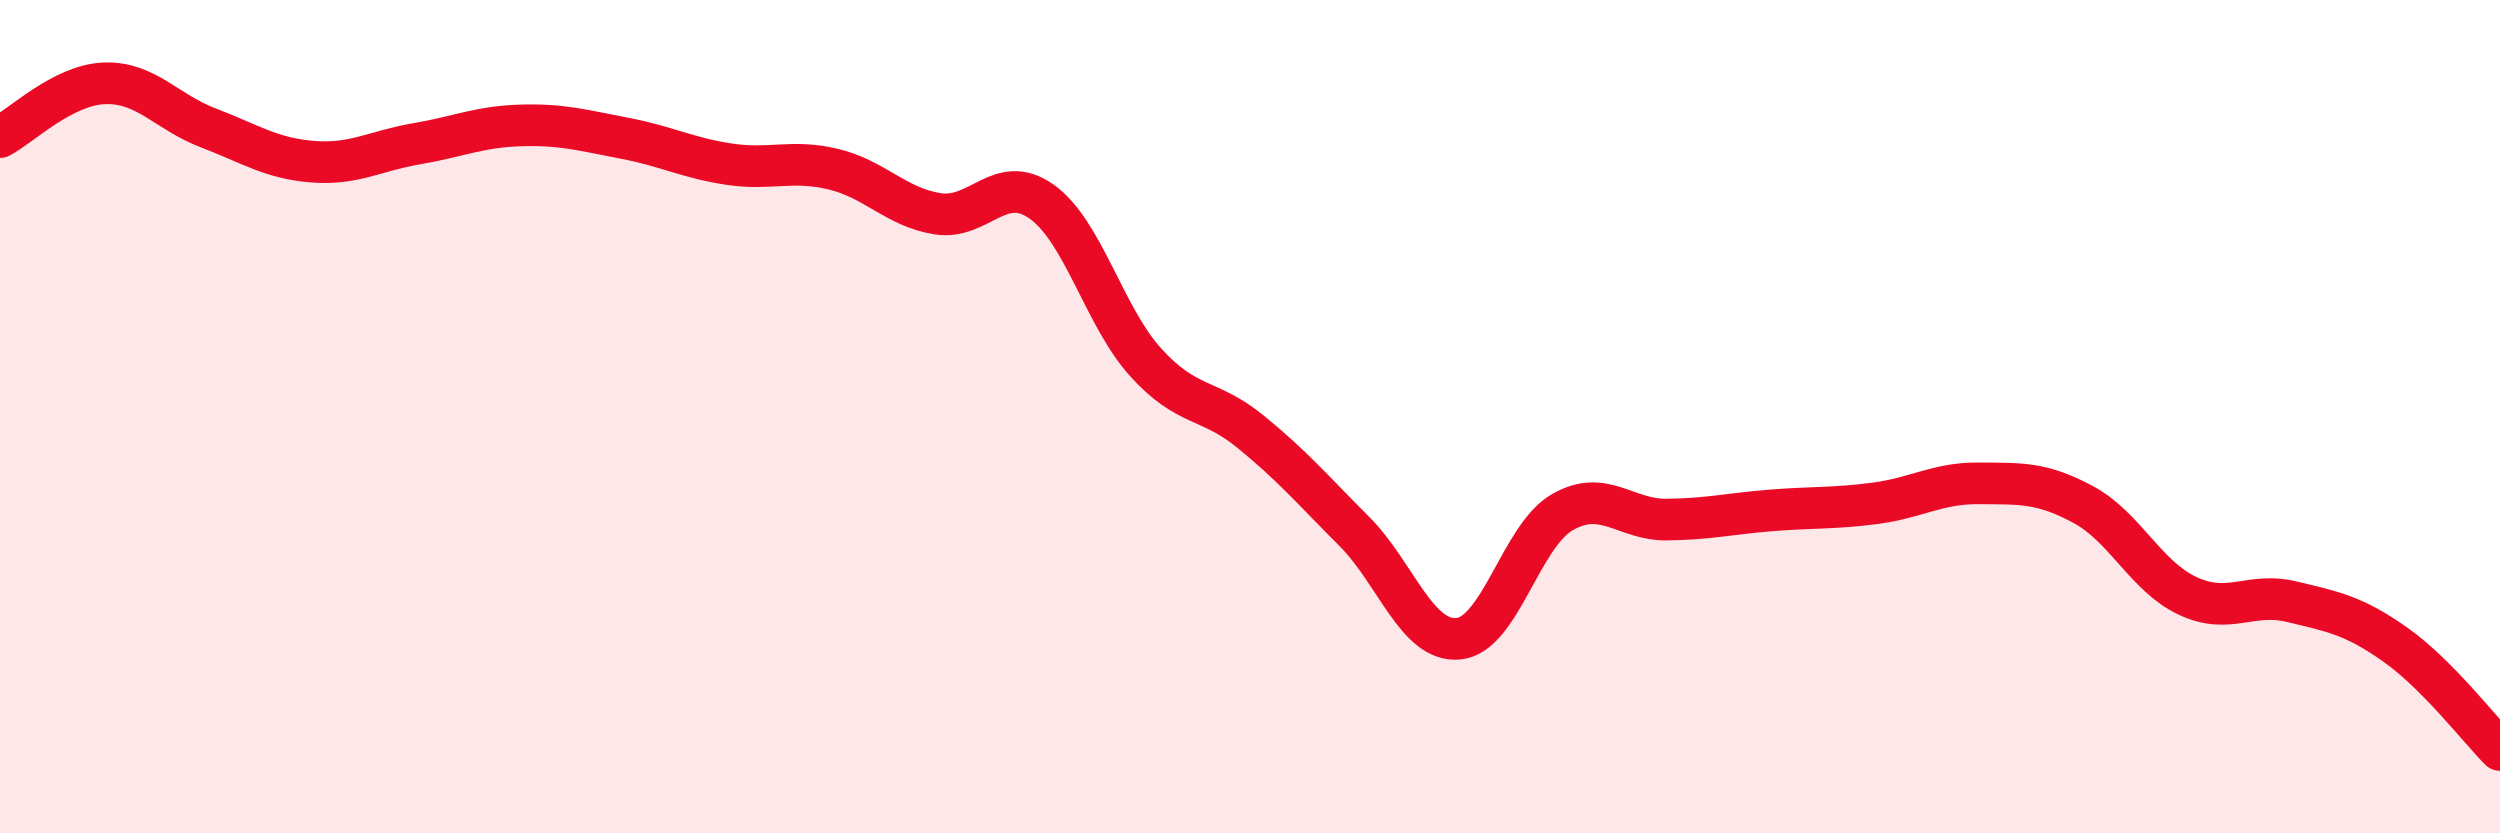
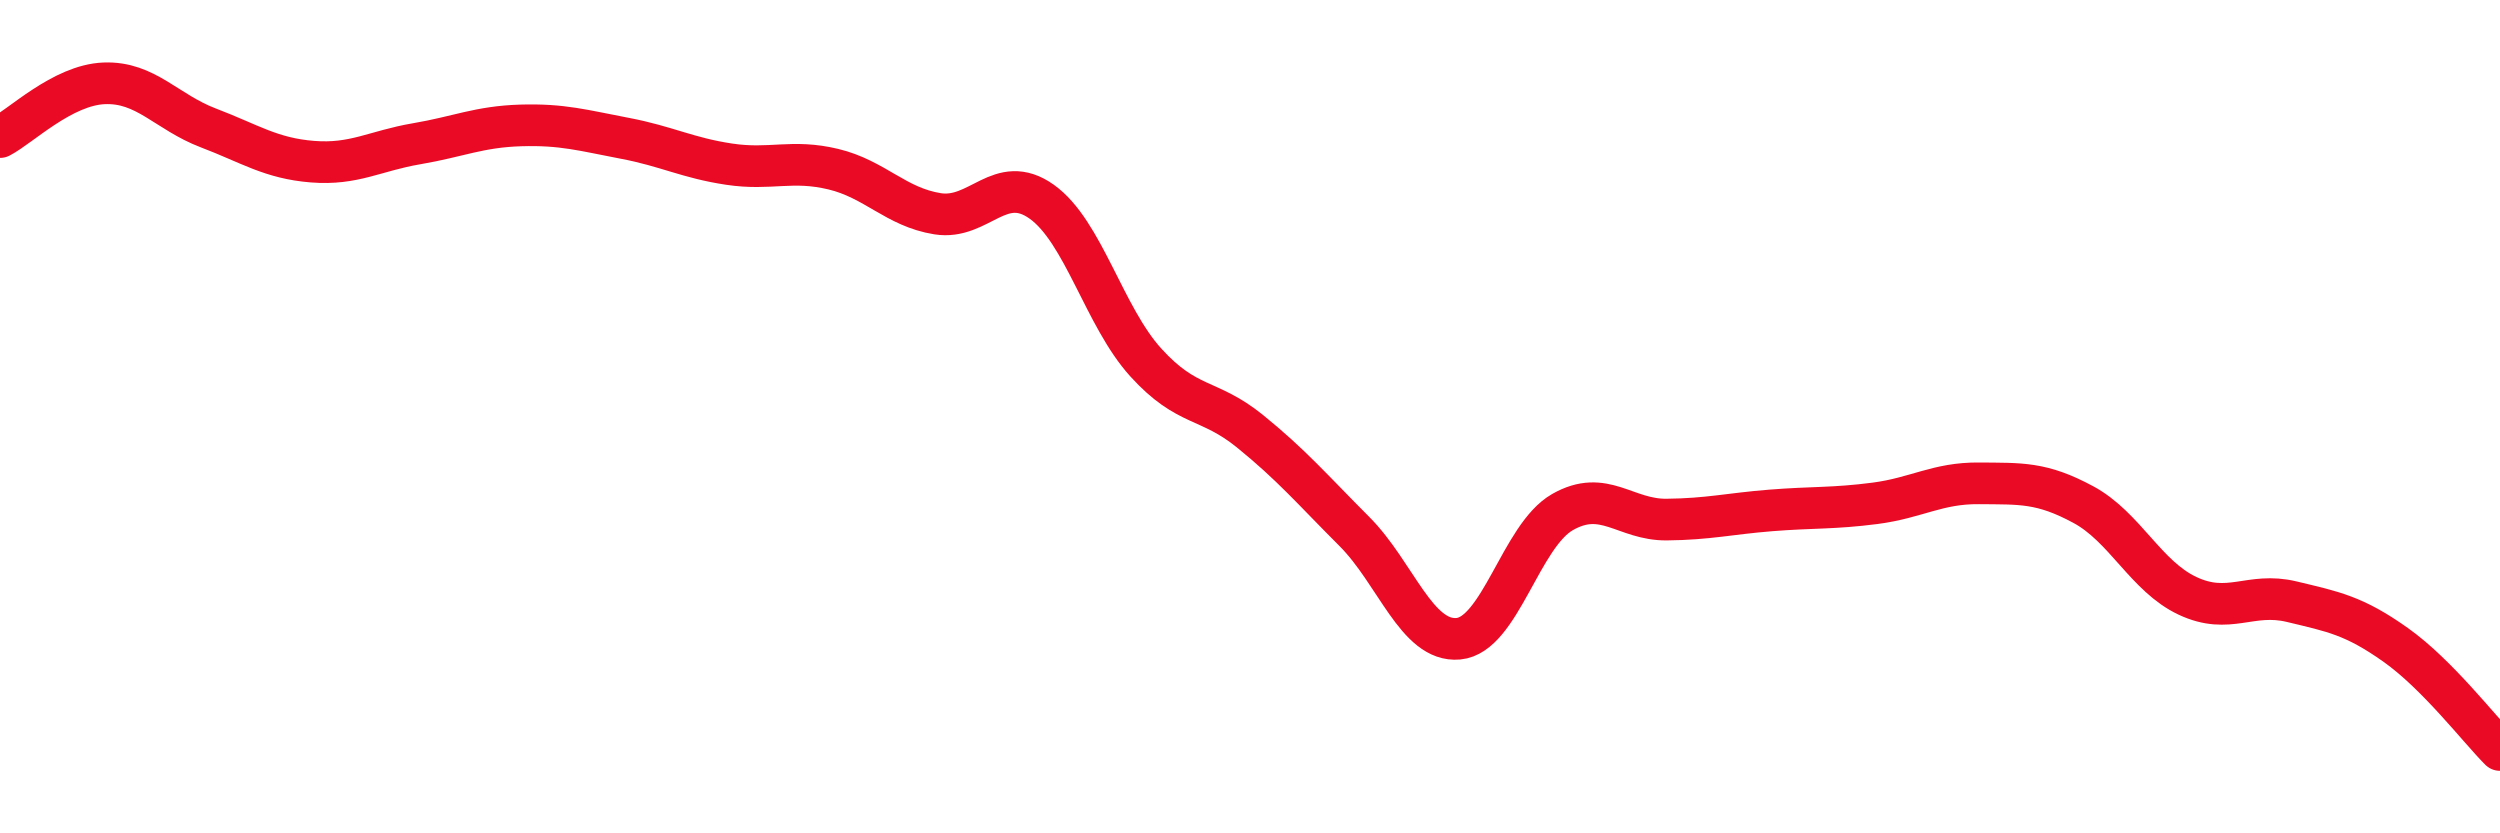
<svg xmlns="http://www.w3.org/2000/svg" width="60" height="20" viewBox="0 0 60 20">
-   <path d="M 0,3.29 C 0.5,3.03 1.5,2.04 2.5,2 C 3.5,1.96 4,2.69 5,3.07 C 6,3.45 6.5,3.8 7.5,3.88 C 8.5,3.96 9,3.62 10,3.45 C 11,3.28 11.5,3.04 12.5,3.01 C 13.5,2.98 14,3.13 15,3.32 C 16,3.51 16.5,3.79 17.5,3.94 C 18.5,4.09 19,3.82 20,4.06 C 21,4.3 21.5,4.97 22.5,5.13 C 23.5,5.29 24,4.13 25,4.84 C 26,5.55 26.5,7.6 27.5,8.7 C 28.5,9.8 29,9.54 30,10.35 C 31,11.16 31.5,11.75 32.5,12.75 C 33.5,13.75 34,15.42 35,15.33 C 36,15.24 36.5,12.86 37.5,12.29 C 38.5,11.72 39,12.48 40,12.47 C 41,12.46 41.5,12.33 42.5,12.25 C 43.5,12.17 44,12.21 45,12.08 C 46,11.95 46.5,11.59 47.5,11.6 C 48.5,11.61 49,11.57 50,12.11 C 51,12.65 51.5,13.83 52.5,14.3 C 53.5,14.77 54,14.2 55,14.44 C 56,14.68 56.5,14.77 57.5,15.48 C 58.5,16.19 59.5,17.5 60,18L60 20L0 20Z" fill="#EB0A25" opacity="0.1" stroke-linecap="round" stroke-linejoin="round" />
  <path d="M 0,3.29 C 0.5,3.03 1.5,2.04 2.5,2 C 3.5,1.96 4,2.69 5,3.07 C 6,3.45 6.5,3.8 7.5,3.88 C 8.5,3.96 9,3.62 10,3.45 C 11,3.28 11.5,3.04 12.5,3.01 C 13.5,2.98 14,3.13 15,3.32 C 16,3.51 16.5,3.79 17.5,3.94 C 18.5,4.09 19,3.82 20,4.06 C 21,4.3 21.5,4.97 22.5,5.13 C 23.5,5.29 24,4.13 25,4.84 C 26,5.55 26.5,7.6 27.5,8.7 C 28.5,9.8 29,9.54 30,10.35 C 31,11.16 31.5,11.75 32.5,12.75 C 33.5,13.75 34,15.42 35,15.33 C 36,15.24 36.5,12.86 37.5,12.29 C 38.5,11.72 39,12.48 40,12.47 C 41,12.46 41.5,12.33 42.5,12.25 C 43.5,12.17 44,12.21 45,12.08 C 46,11.95 46.5,11.59 47.5,11.6 C 48.5,11.61 49,11.57 50,12.11 C 51,12.65 51.5,13.83 52.5,14.3 C 53.5,14.77 54,14.2 55,14.44 C 56,14.68 56.5,14.77 57.5,15.48 C 58.5,16.19 59.5,17.5 60,18" stroke="#EB0A25" stroke-width="1" fill="none" stroke-linecap="round" stroke-linejoin="round" />
</svg>